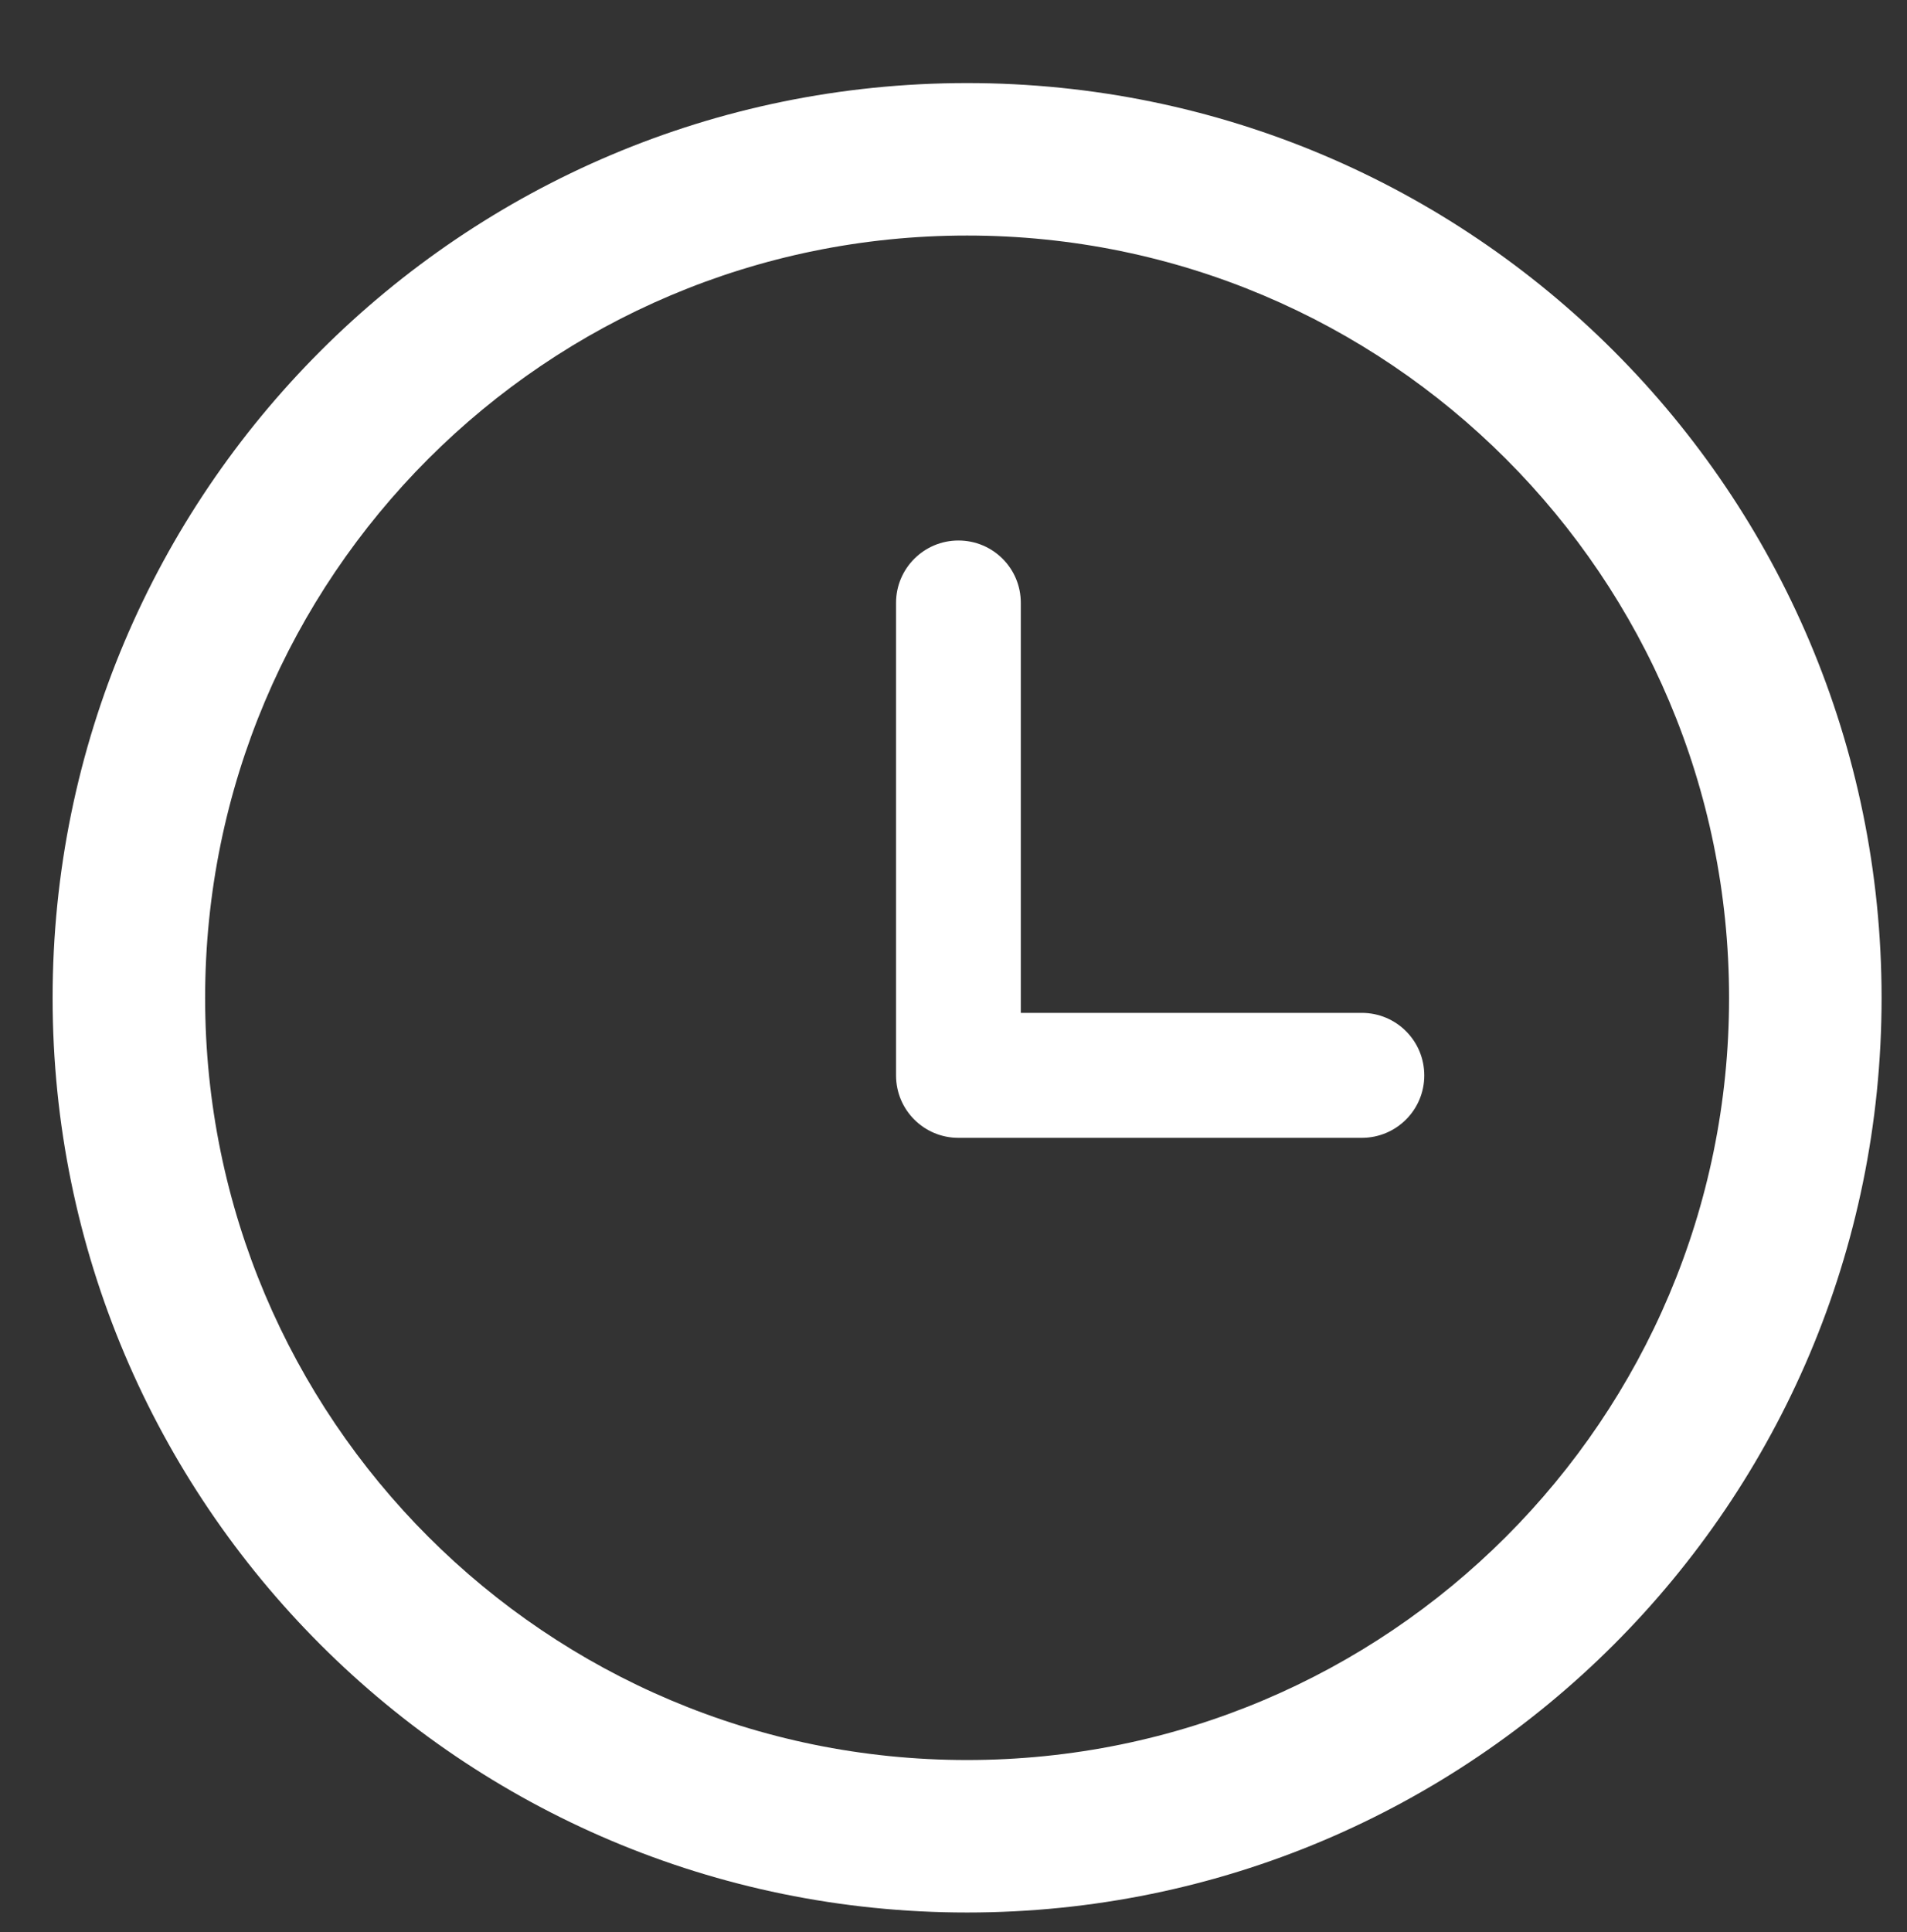
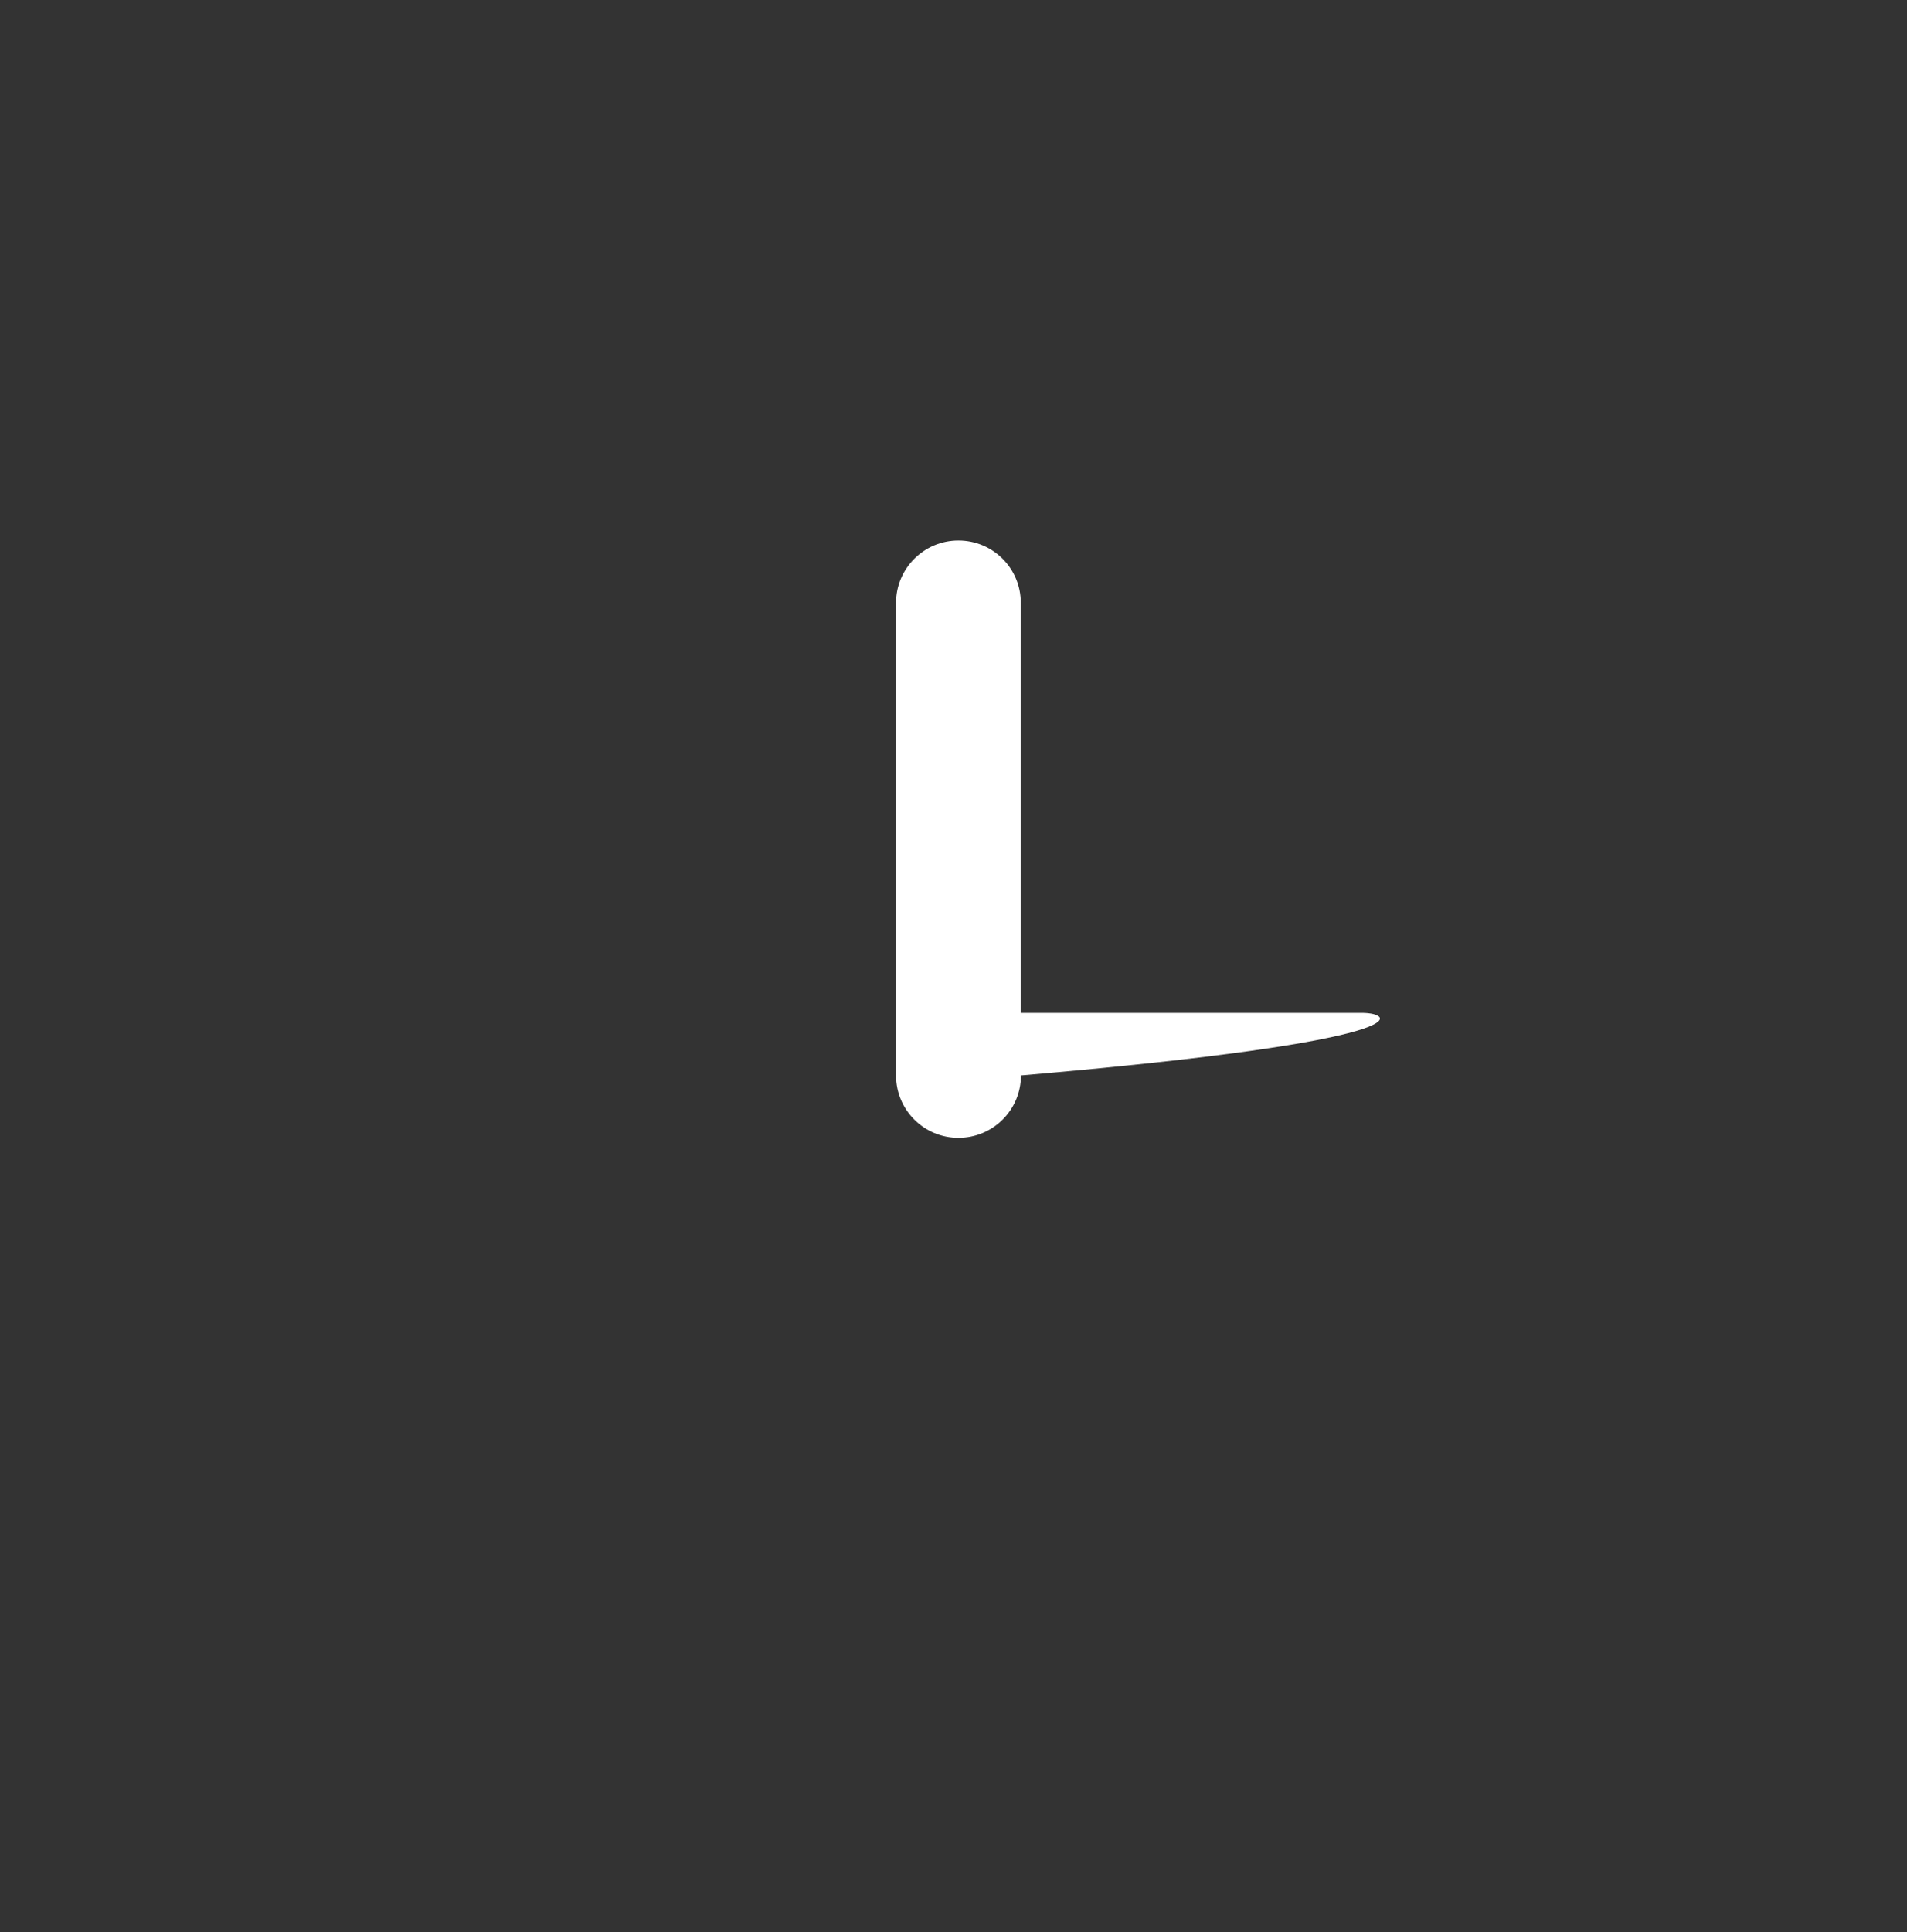
<svg xmlns="http://www.w3.org/2000/svg" version="1.1" id="Layer_1" x="0px" y="0px" width="23.632px" height="23.939px" viewBox="0 0 23.632 23.939" enable-background="new 0 0 23.632 23.939" xml:space="preserve">
  <rect x="0" y="0" width="23.632" height="23.939" fill="#333333" stroke="none" />
  <g>
    <g>
      <g>
-         <path fill="#FFFFFF" d="M11.984,1.029c-6.258,0-11.332,5.074-11.332,11.334c0,6.258,5.074,11.33,11.332,11.33     c6.26,0,11.333-5.072,11.333-11.33C23.317,6.103,18.244,1.029,11.984,1.029z M11.984,21.804c-5.214,0-9.442-4.228-9.442-9.441     c0-5.217,4.228-9.445,9.442-9.445c5.215,0,9.443,4.229,9.443,9.445C21.428,17.578,17.199,21.804,11.984,21.804z" />
-       </g>
-       <path fill="#FFFFFF" d="M16.875,12.548H12.65v-5.08c0-0.428-0.345-0.772-0.773-0.772c-0.427,0-0.773,0.346-0.773,0.772v5.855    c0,0.428,0.346,0.773,0.773,0.773h4.998c0.43,0,0.775-0.347,0.775-0.773C17.65,12.894,17.304,12.548,16.875,12.548L16.875,12.548z    " />
+         </g>
+       <path fill="#FFFFFF" d="M16.875,12.548H12.65v-5.08c0-0.428-0.345-0.772-0.773-0.772c-0.427,0-0.773,0.346-0.773,0.772v5.855    c0,0.428,0.346,0.773,0.773,0.773c0.43,0,0.775-0.347,0.775-0.773C17.65,12.894,17.304,12.548,16.875,12.548L16.875,12.548z    " />
    </g>
  </g>
</svg>